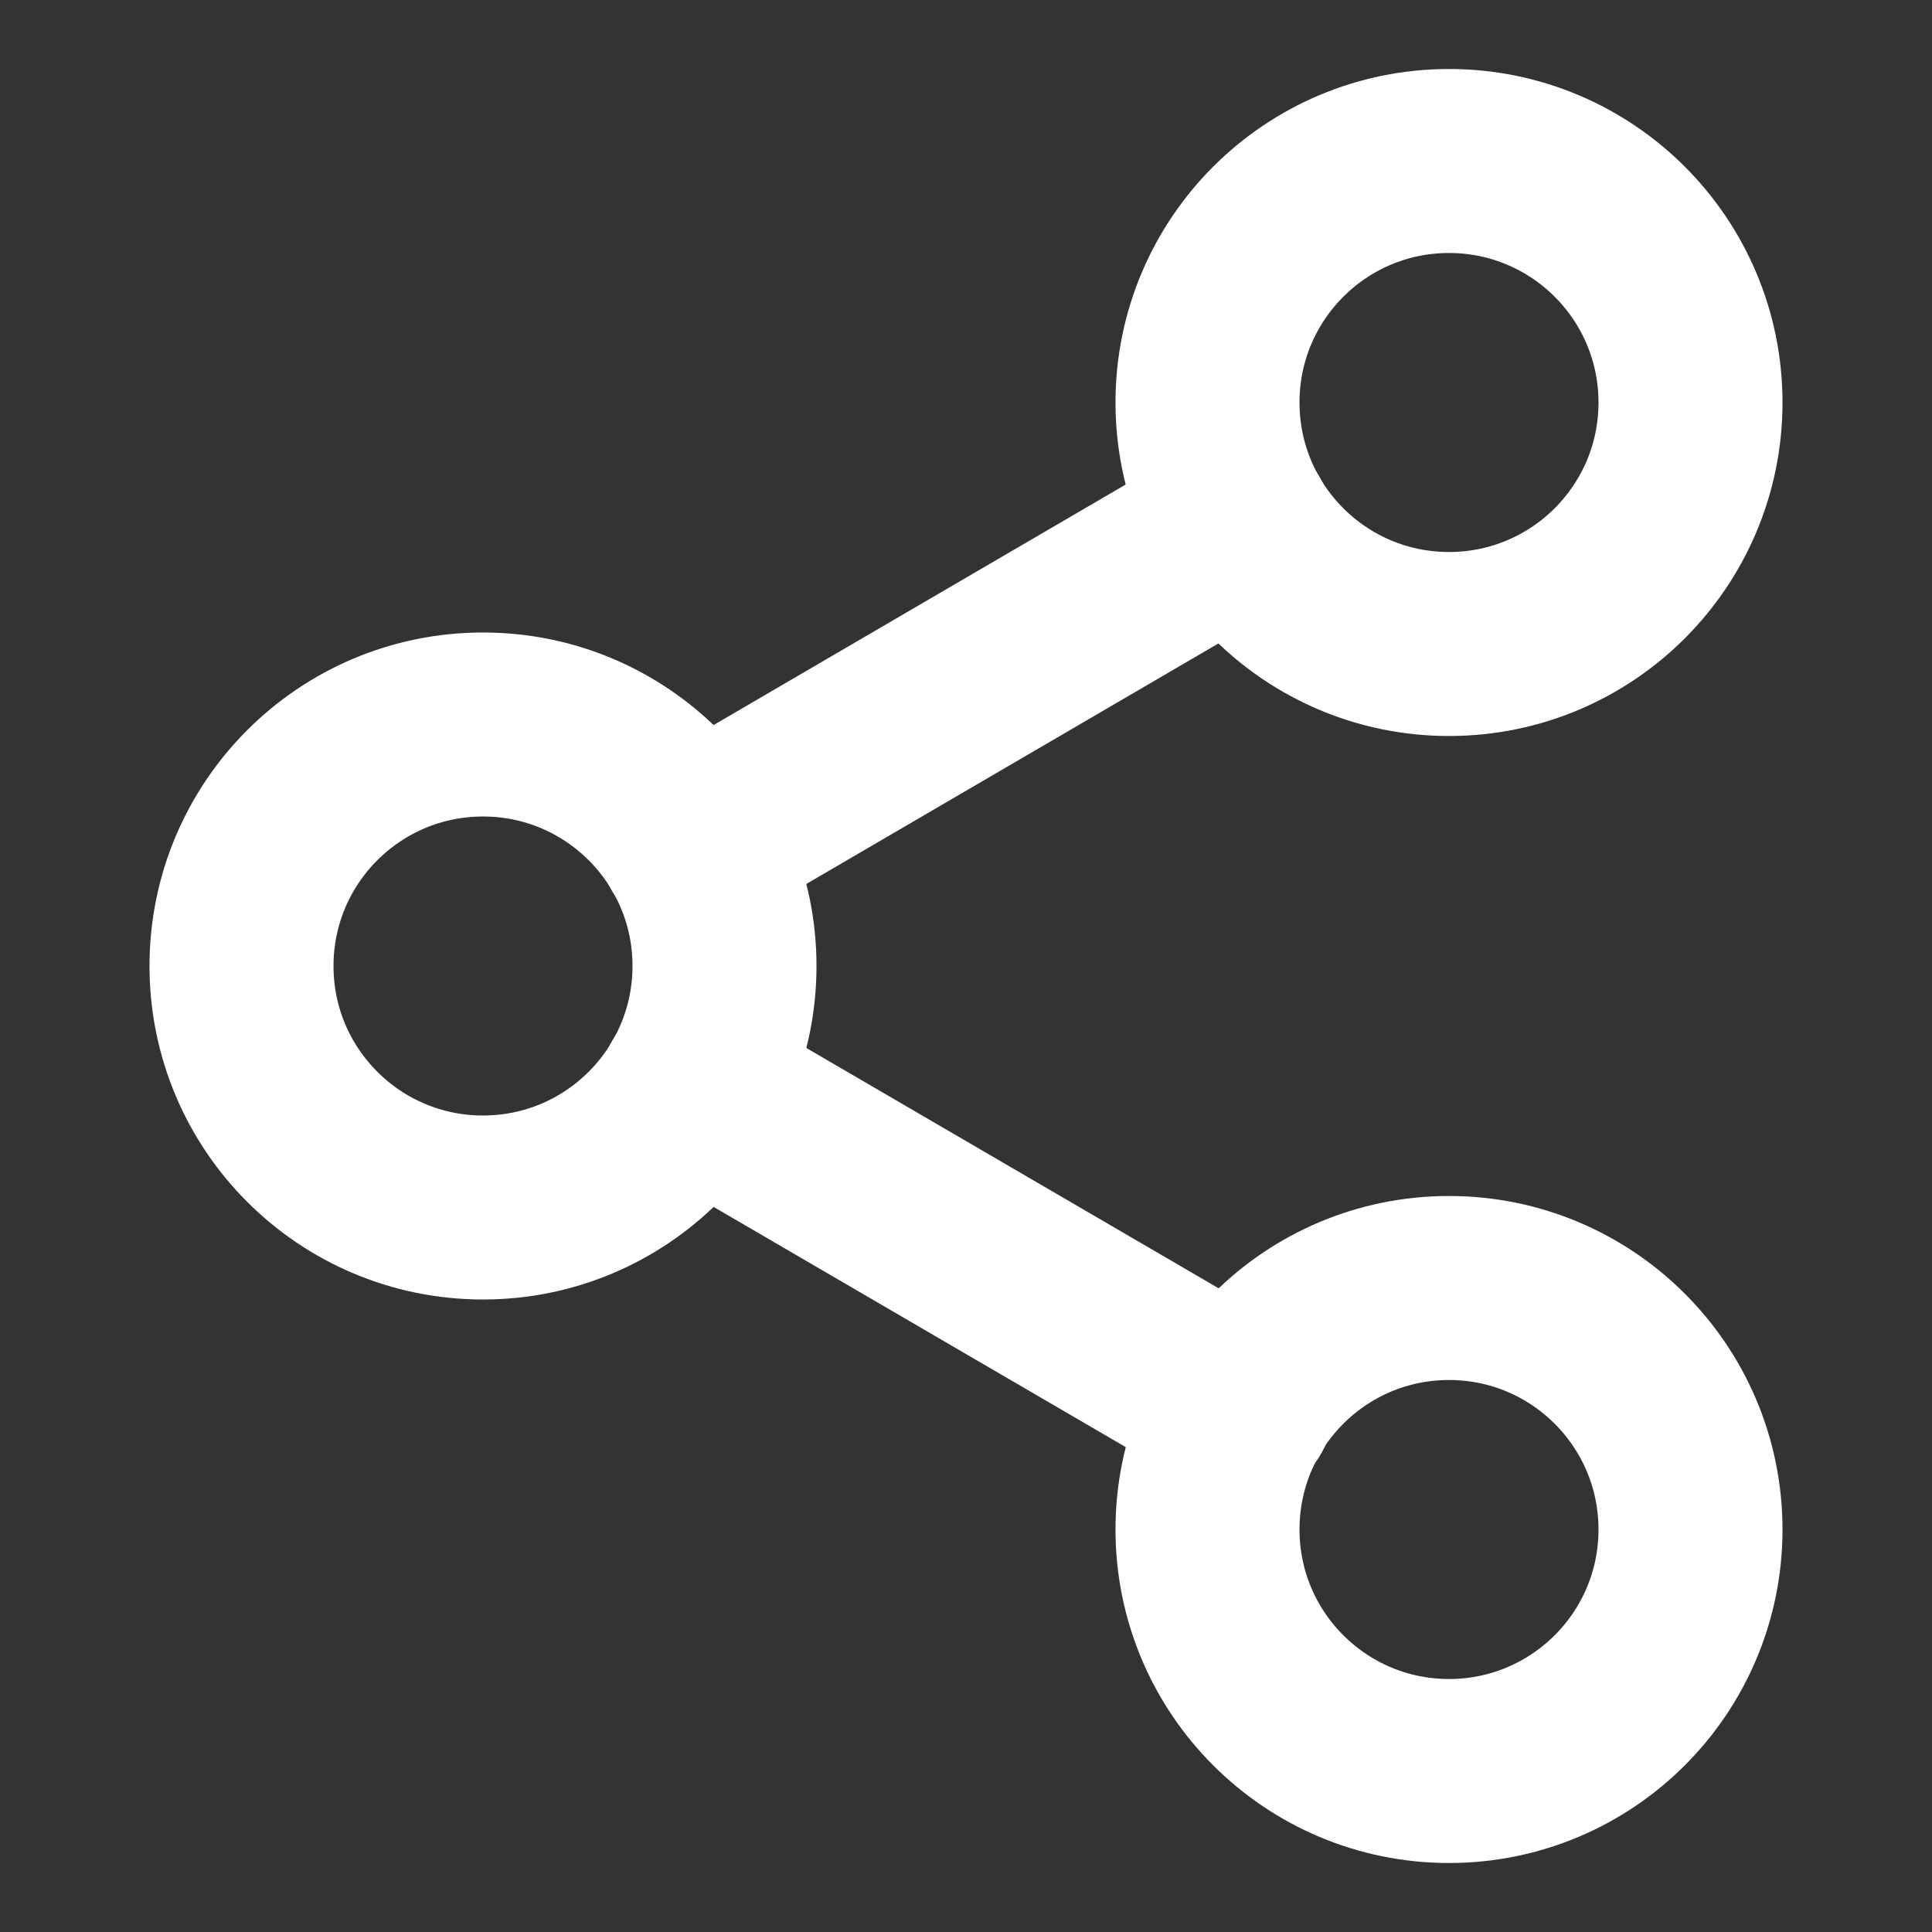
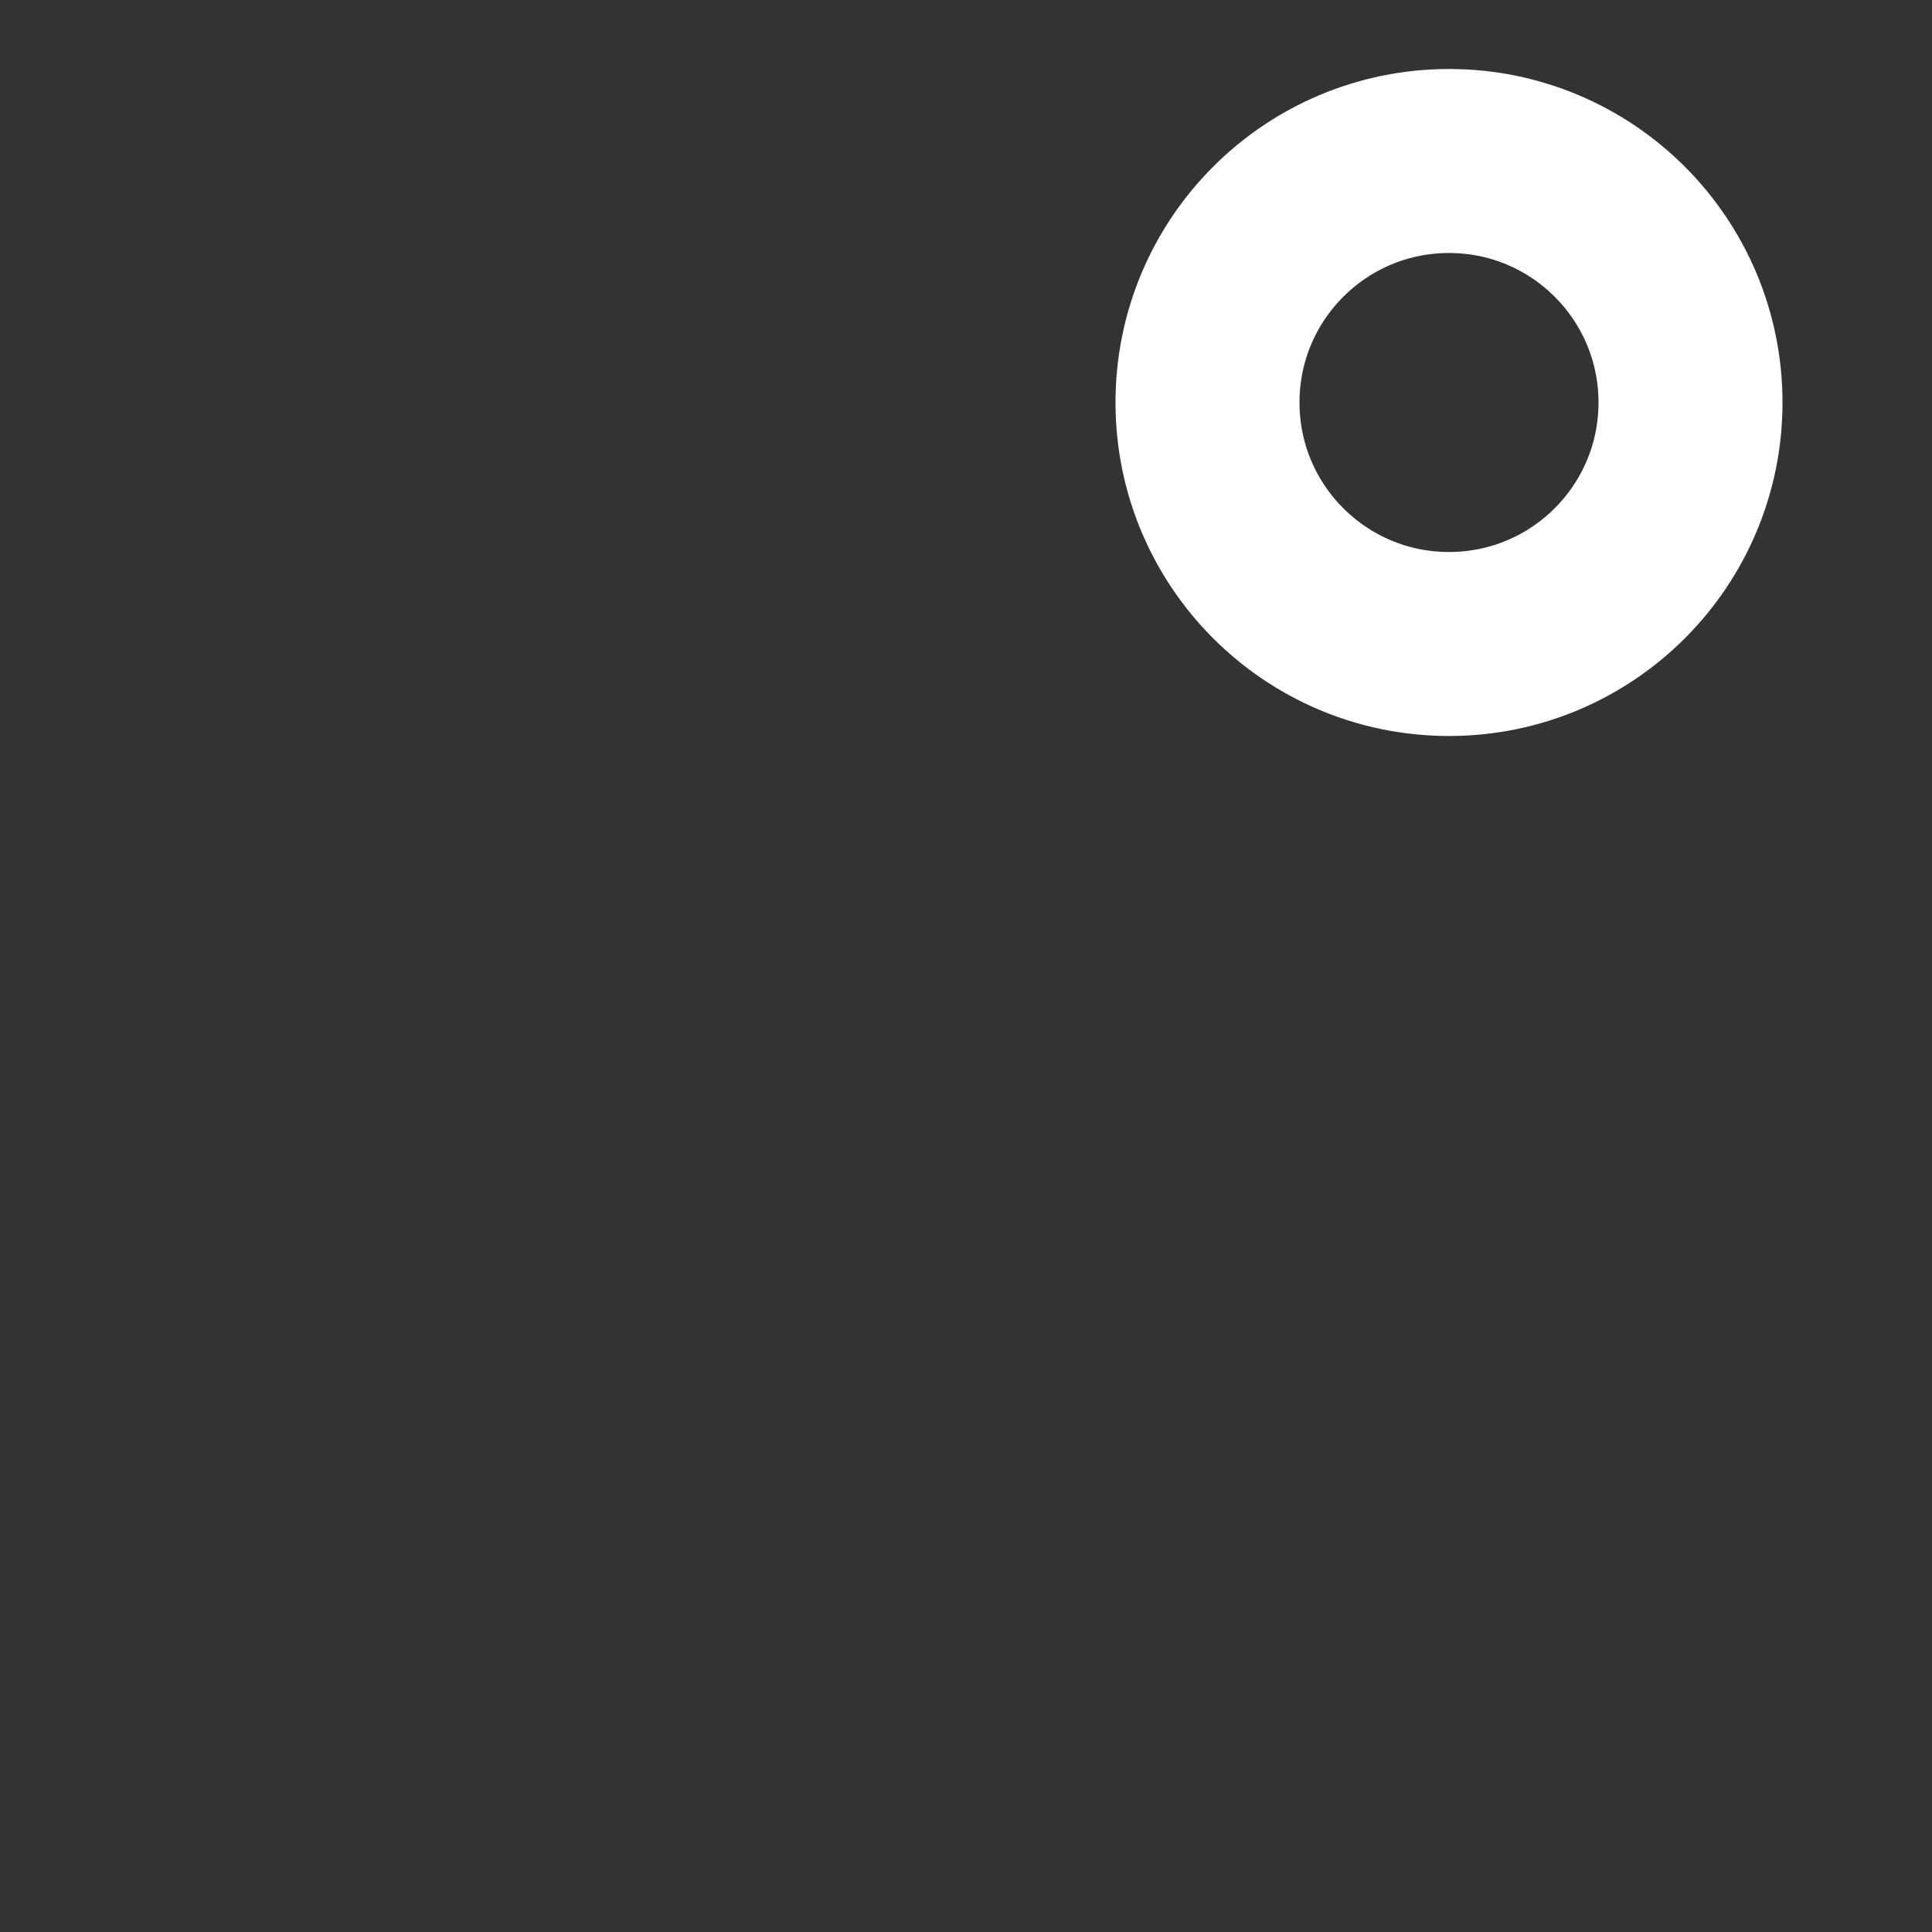
<svg xmlns="http://www.w3.org/2000/svg" width="21" height="21" viewBox="0 0 21 21" fill="none">
  <rect x="0" y="0" width="21" height="21" fill="#333333" stroke="none" />
  <path d="M15.75 7C17.2 7 18.375 5.825 18.375 4.375C18.375 2.925 17.2 1.75 15.75 1.75C14.3 1.75 13.125 2.925 13.125 4.375C13.125 5.825 14.3 7 15.75 7Z" stroke="white" stroke-width="2" stroke-linecap="round" stroke-linejoin="round" />
-   <path d="M5.25 13.125C6.7 13.125 7.875 11.95 7.875 10.5C7.875 9.05 6.7 7.875 5.25 7.875C3.8 7.875 2.625 9.05 2.625 10.5C2.625 11.95 3.8 13.125 5.25 13.125Z" stroke="white" stroke-width="2" stroke-linecap="round" stroke-linejoin="round" />
-   <path d="M15.75 19.25C17.2 19.25 18.375 18.075 18.375 16.625C18.375 15.175 17.2 14 15.75 14C14.3 14 13.125 15.175 13.125 16.625C13.125 18.075 14.3 19.25 15.75 19.25Z" stroke="white" stroke-width="2" stroke-linecap="round" stroke-linejoin="round" />
-   <path d="M7.516 11.821L13.492 15.304" stroke="white" stroke-width="2" stroke-linecap="round" stroke-linejoin="round" />
-   <path d="M13.484 5.696L7.516 9.179" stroke="white" stroke-width="2" stroke-linecap="round" stroke-linejoin="round" />
</svg>